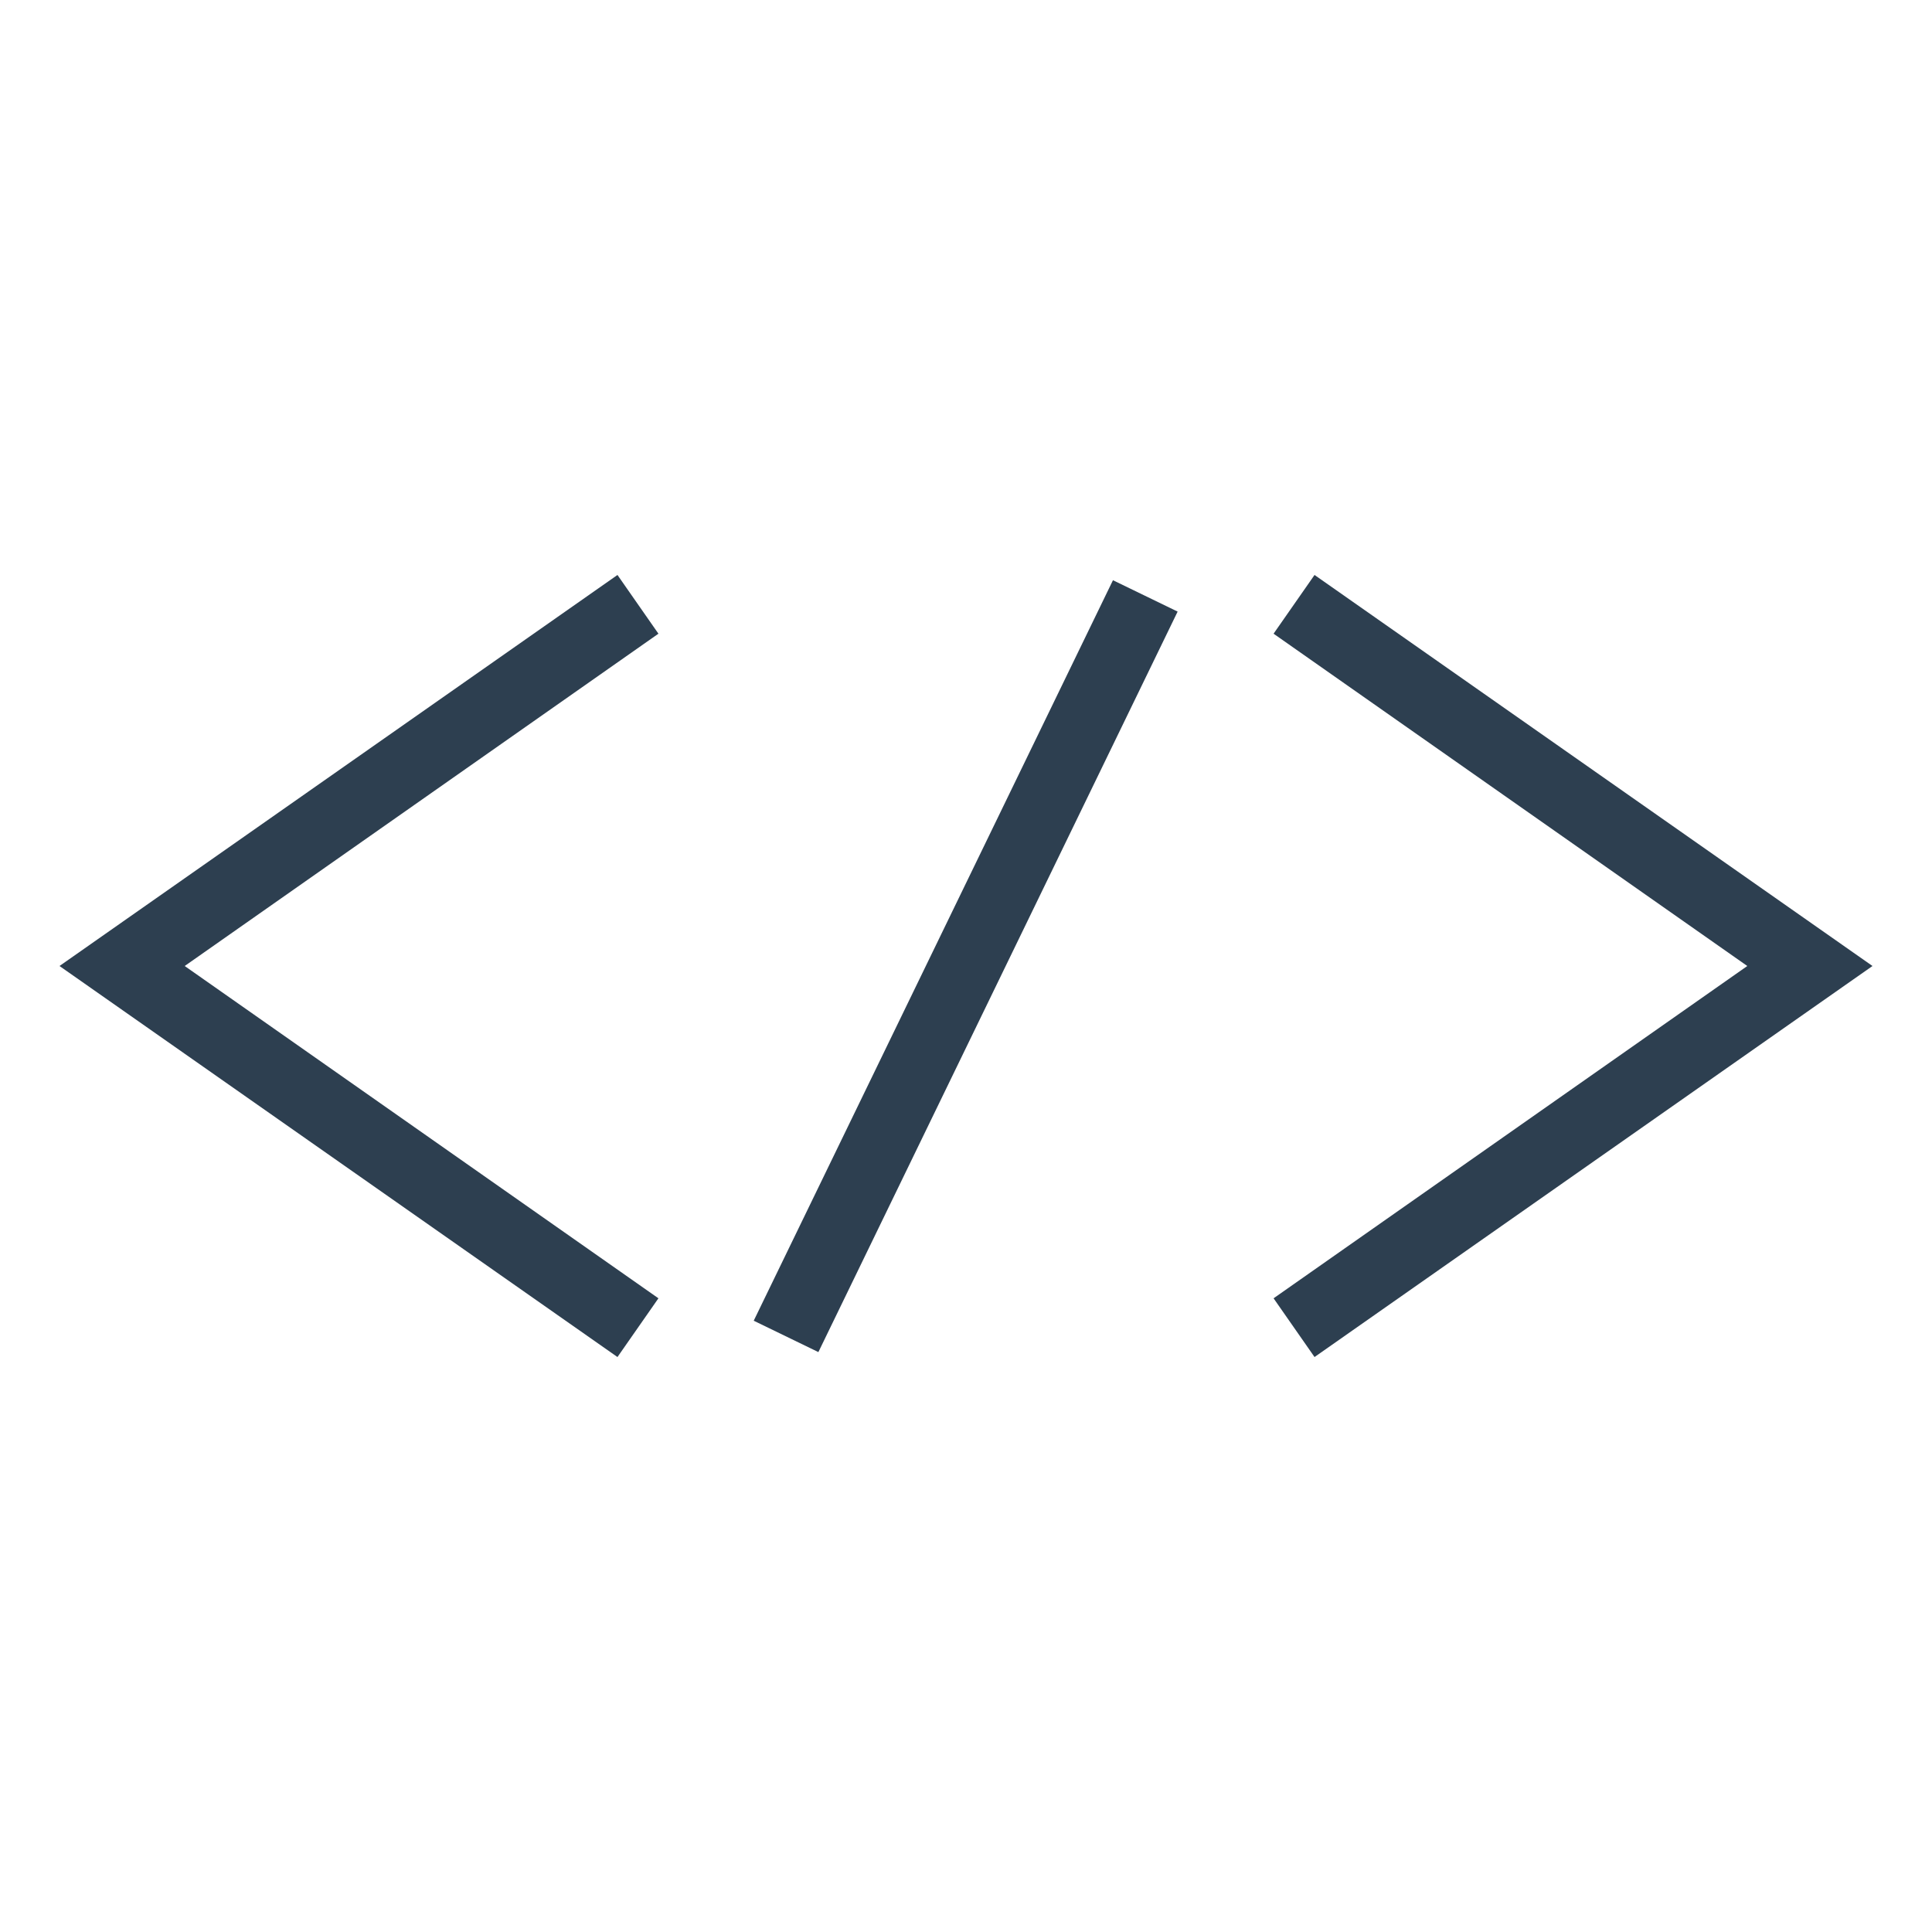
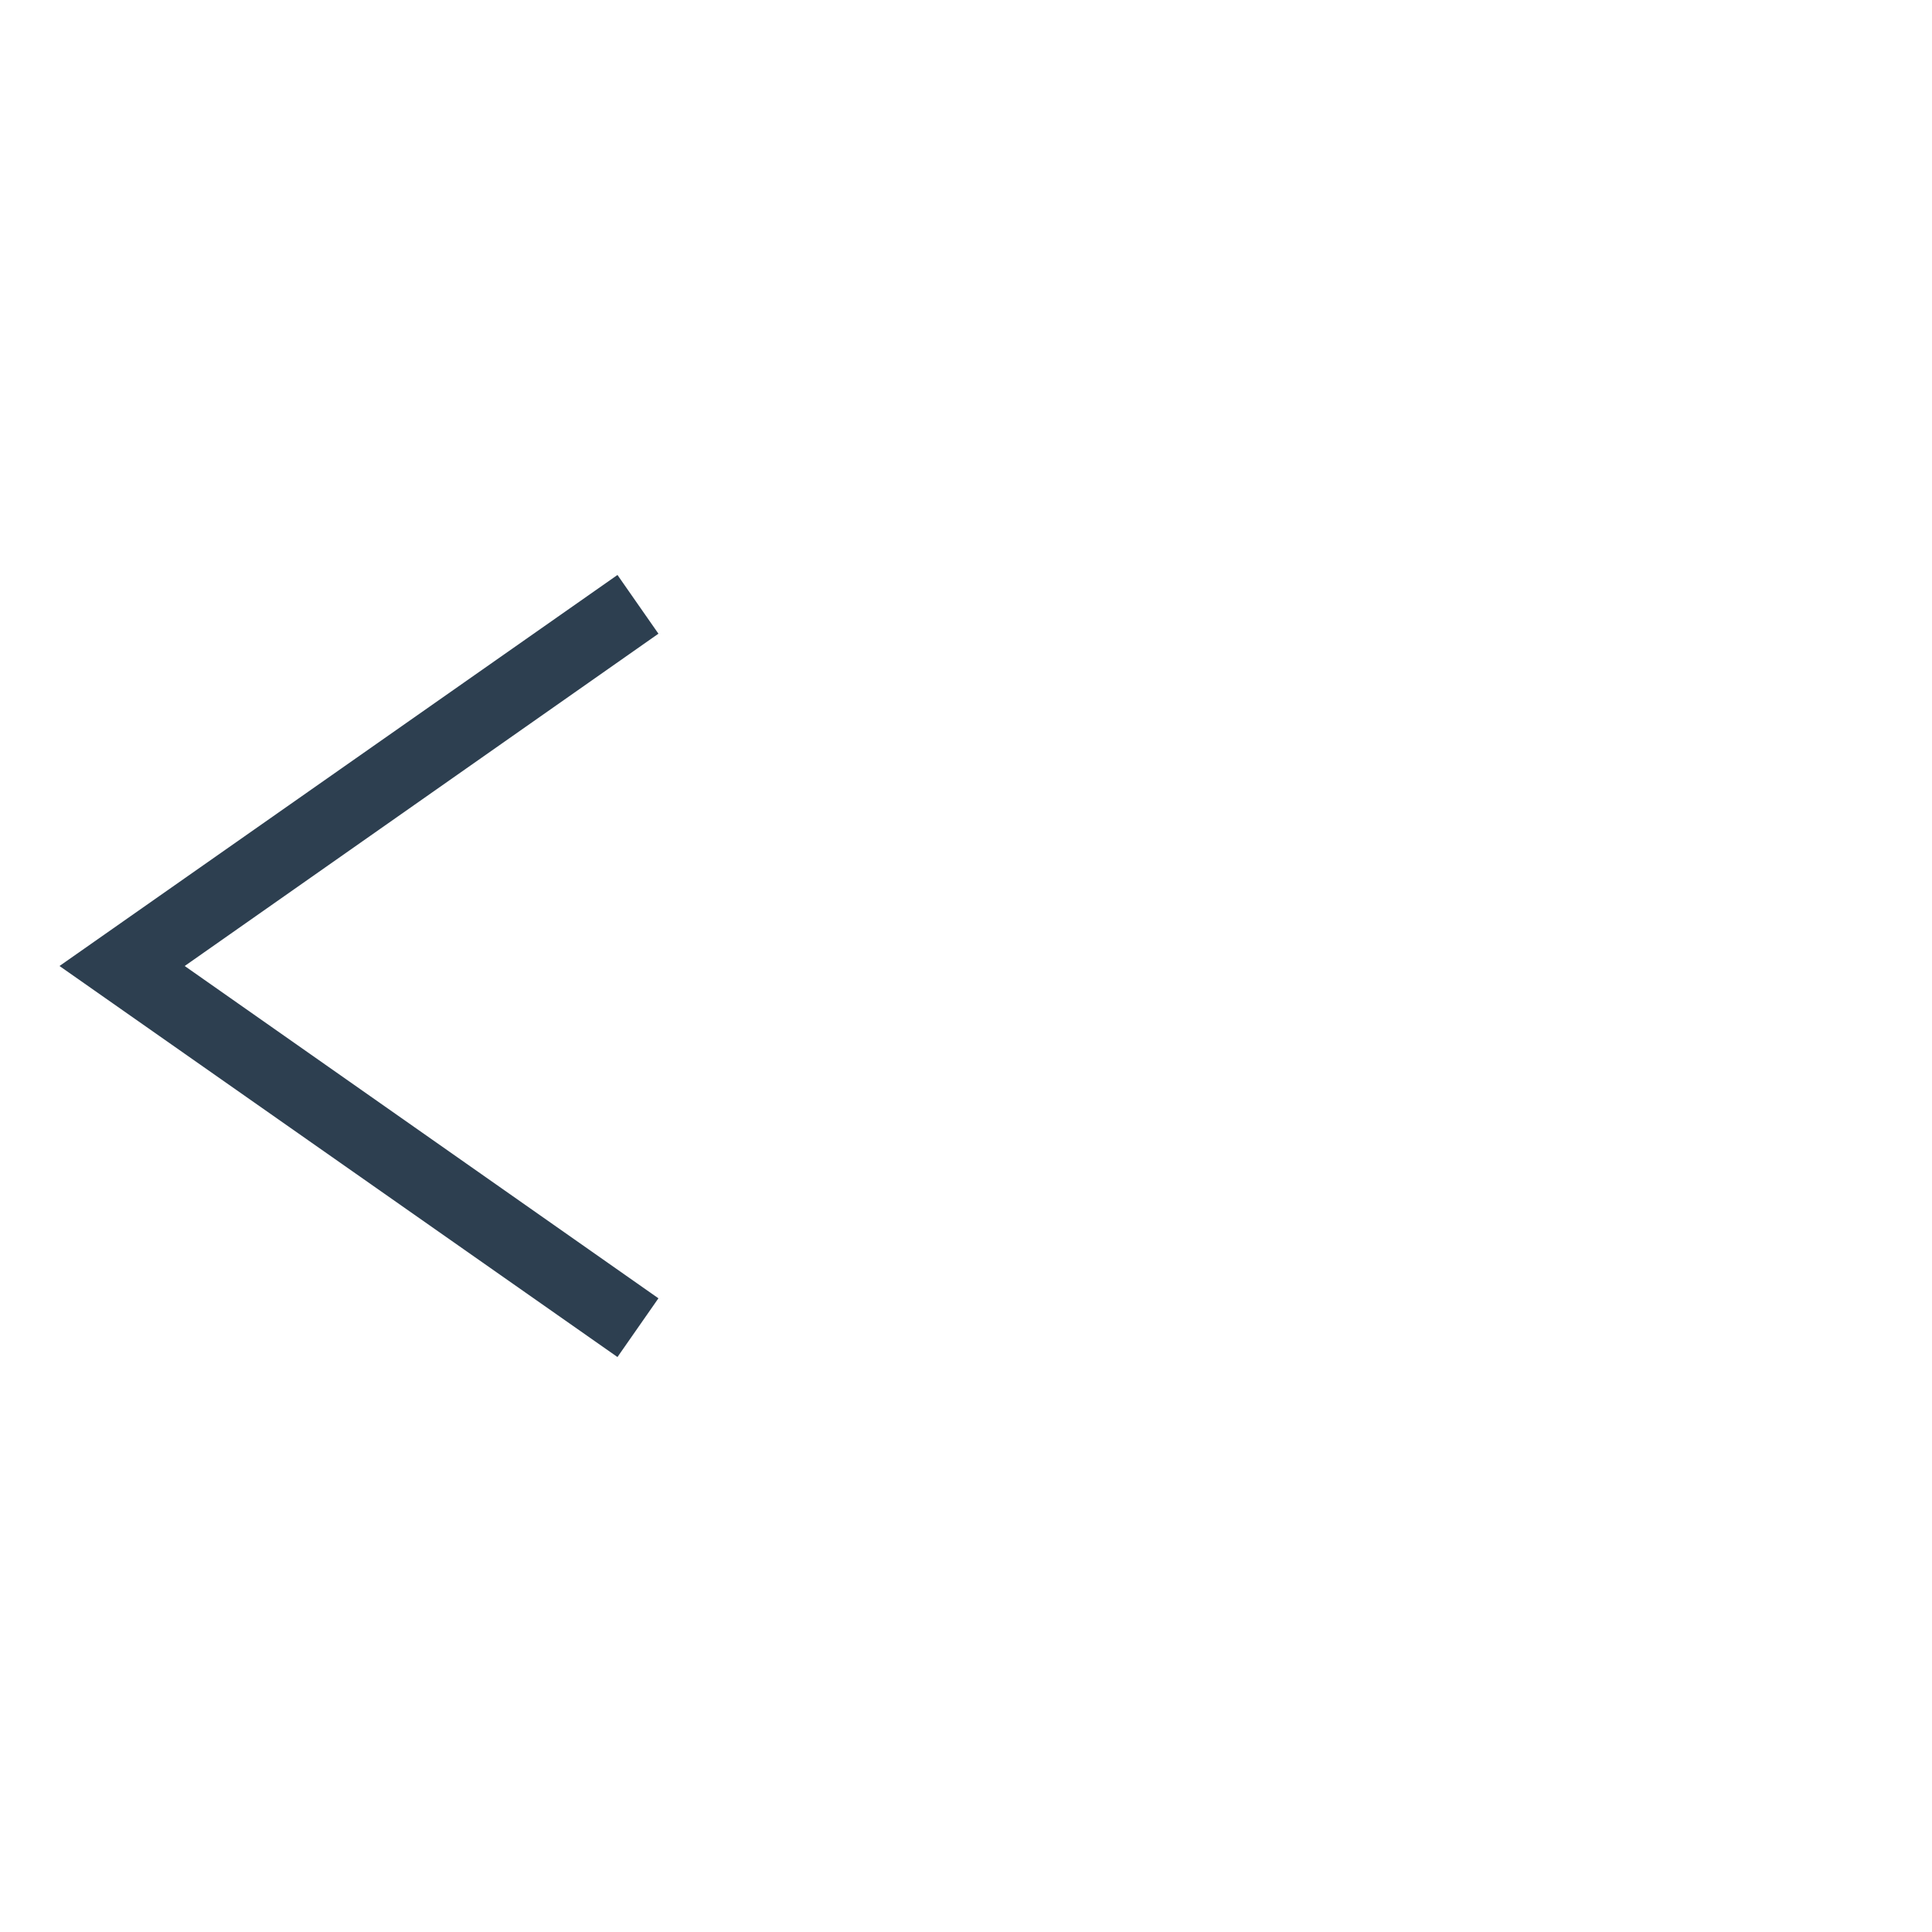
<svg xmlns="http://www.w3.org/2000/svg" id="Layer_1" data-name="Layer 1" viewBox="0 0 25 25">
  <defs>
    <style>.cls-1{fill:#2d3f50;}</style>
  </defs>
  <title>icon</title>
  <polygon class="cls-1" points="7.99 17.56 0.77 12.5 7.99 7.44 8.52 8.2 2.39 12.5 8.52 16.8 7.99 17.56" />
-   <polygon class="cls-1" points="17.01 17.56 16.48 16.8 22.61 12.5 16.48 8.2 17.01 7.44 24.23 12.5 17.01 17.56" />
-   <rect class="cls-1" x="7.17" y="12.03" width="10.65" height="0.93" transform="translate(-4.2 18.29) rotate(-64.12)" />
</svg>